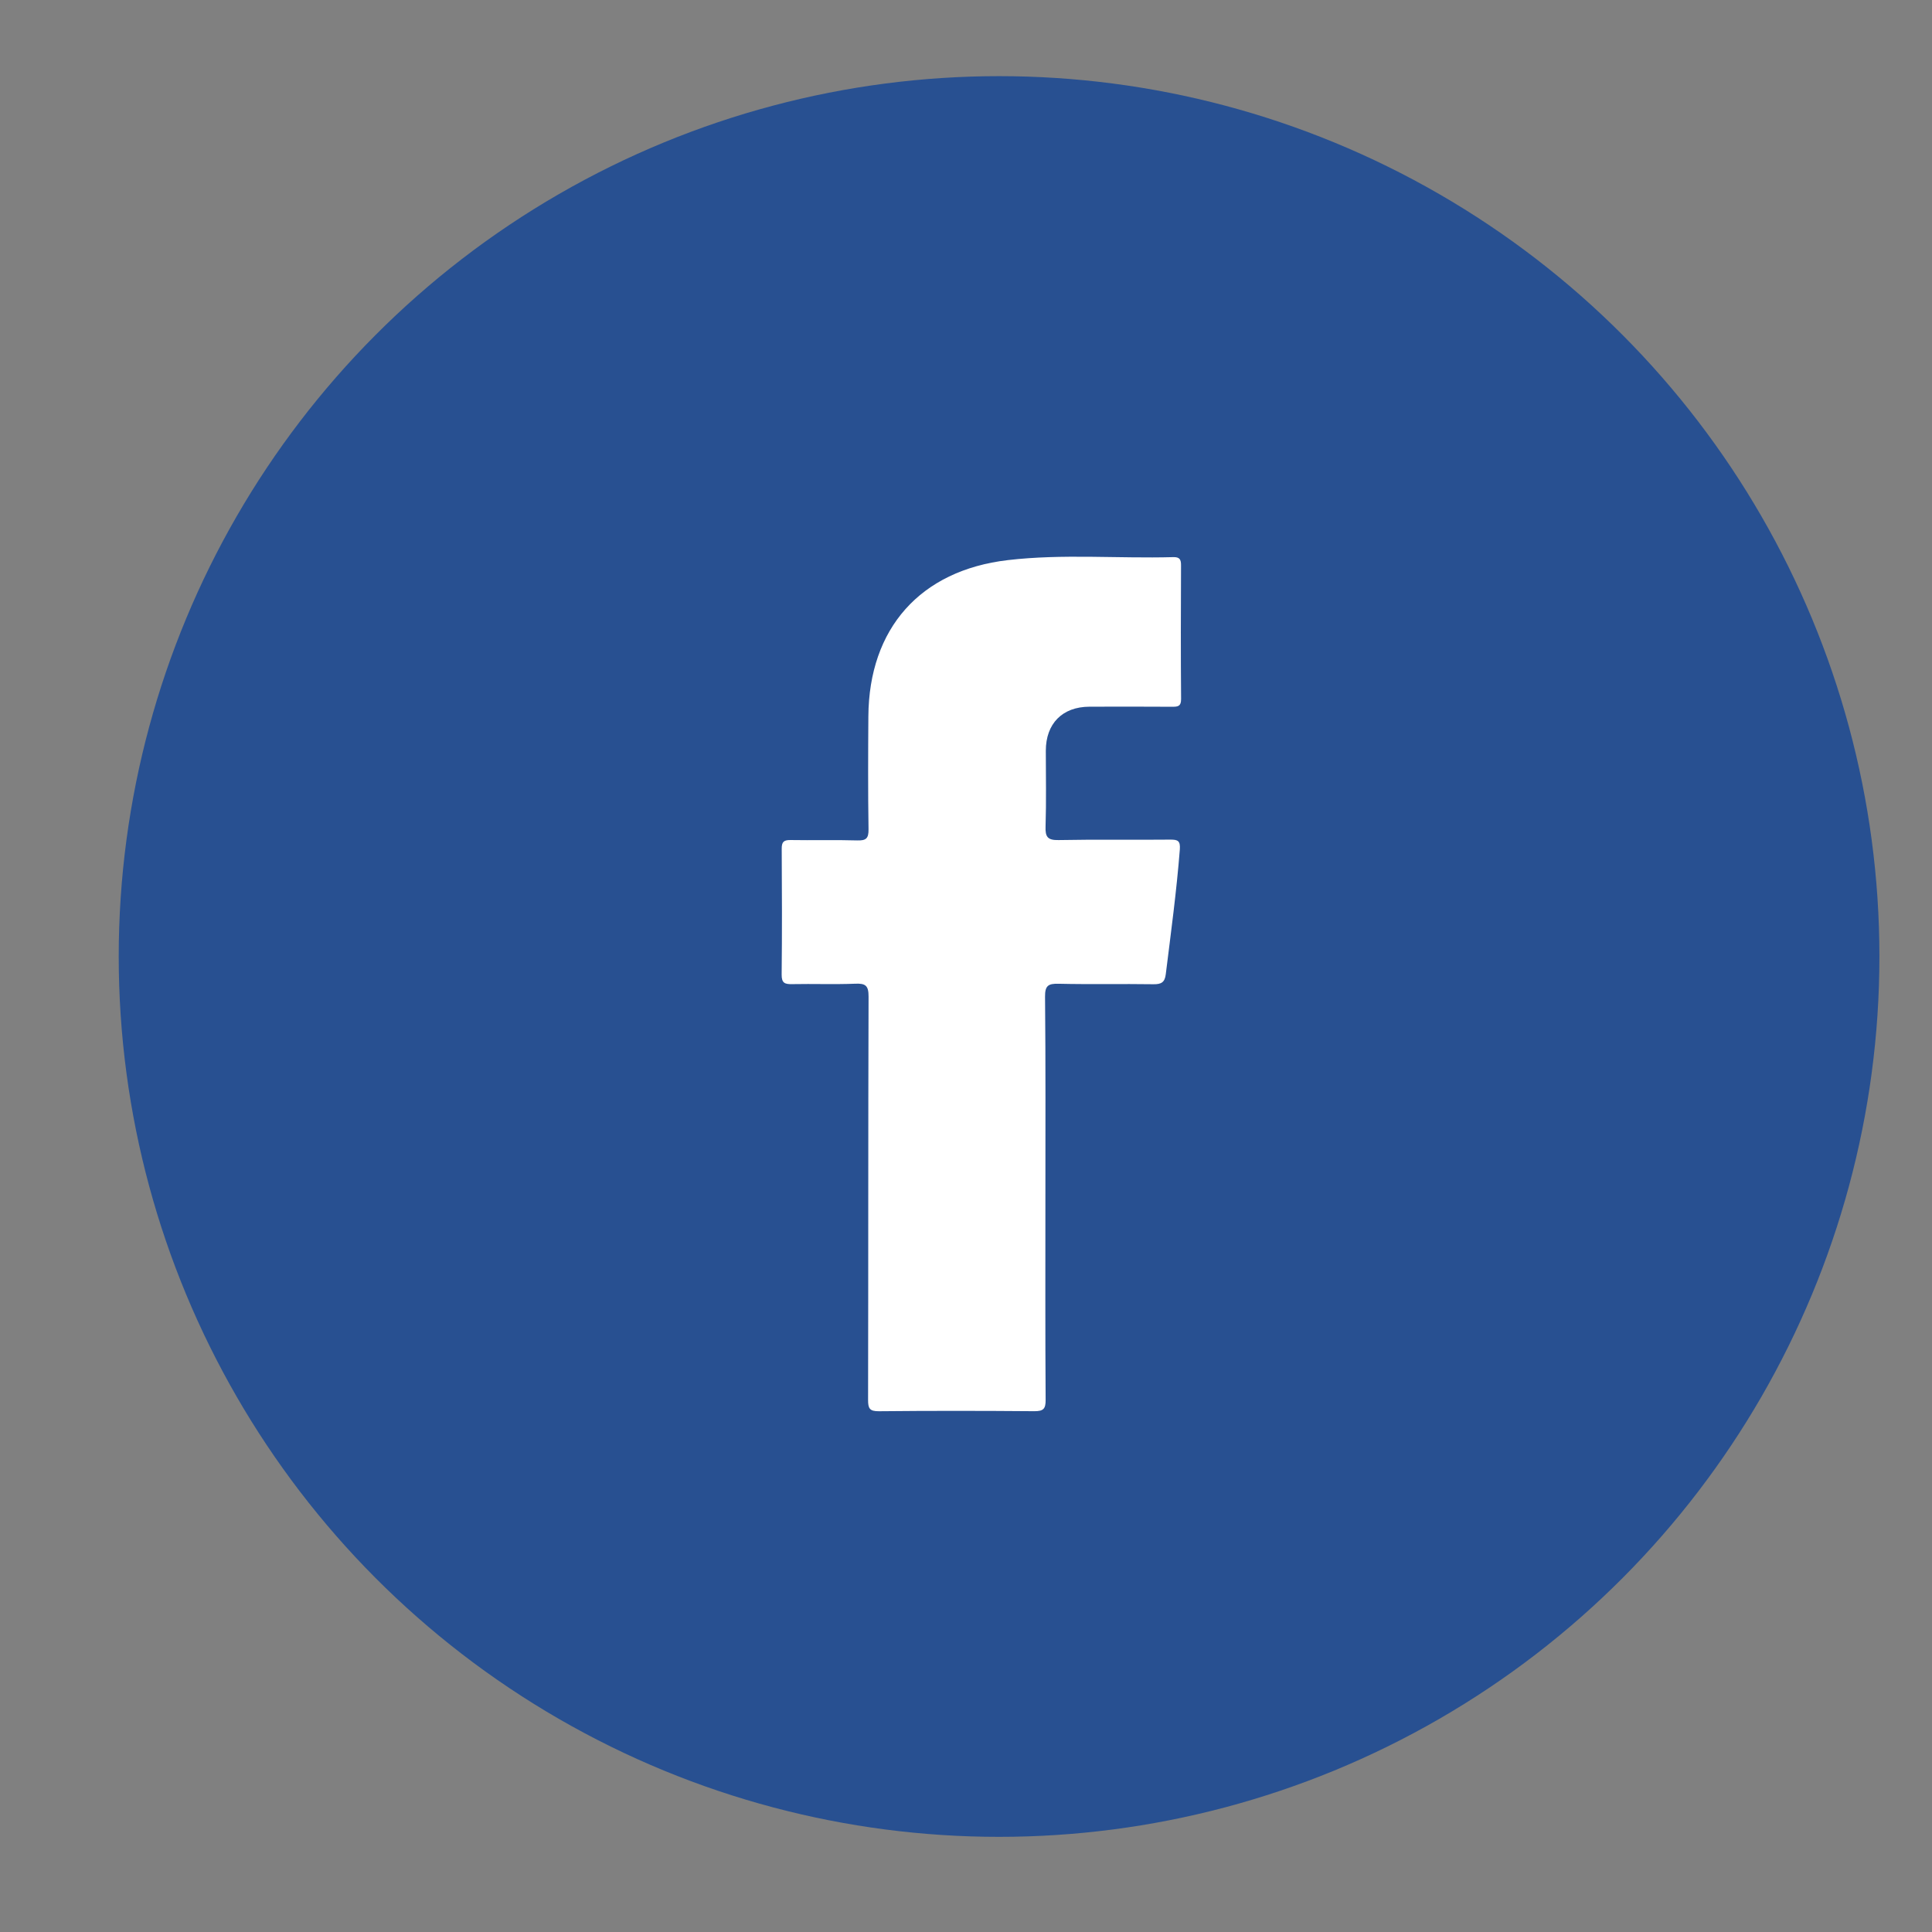
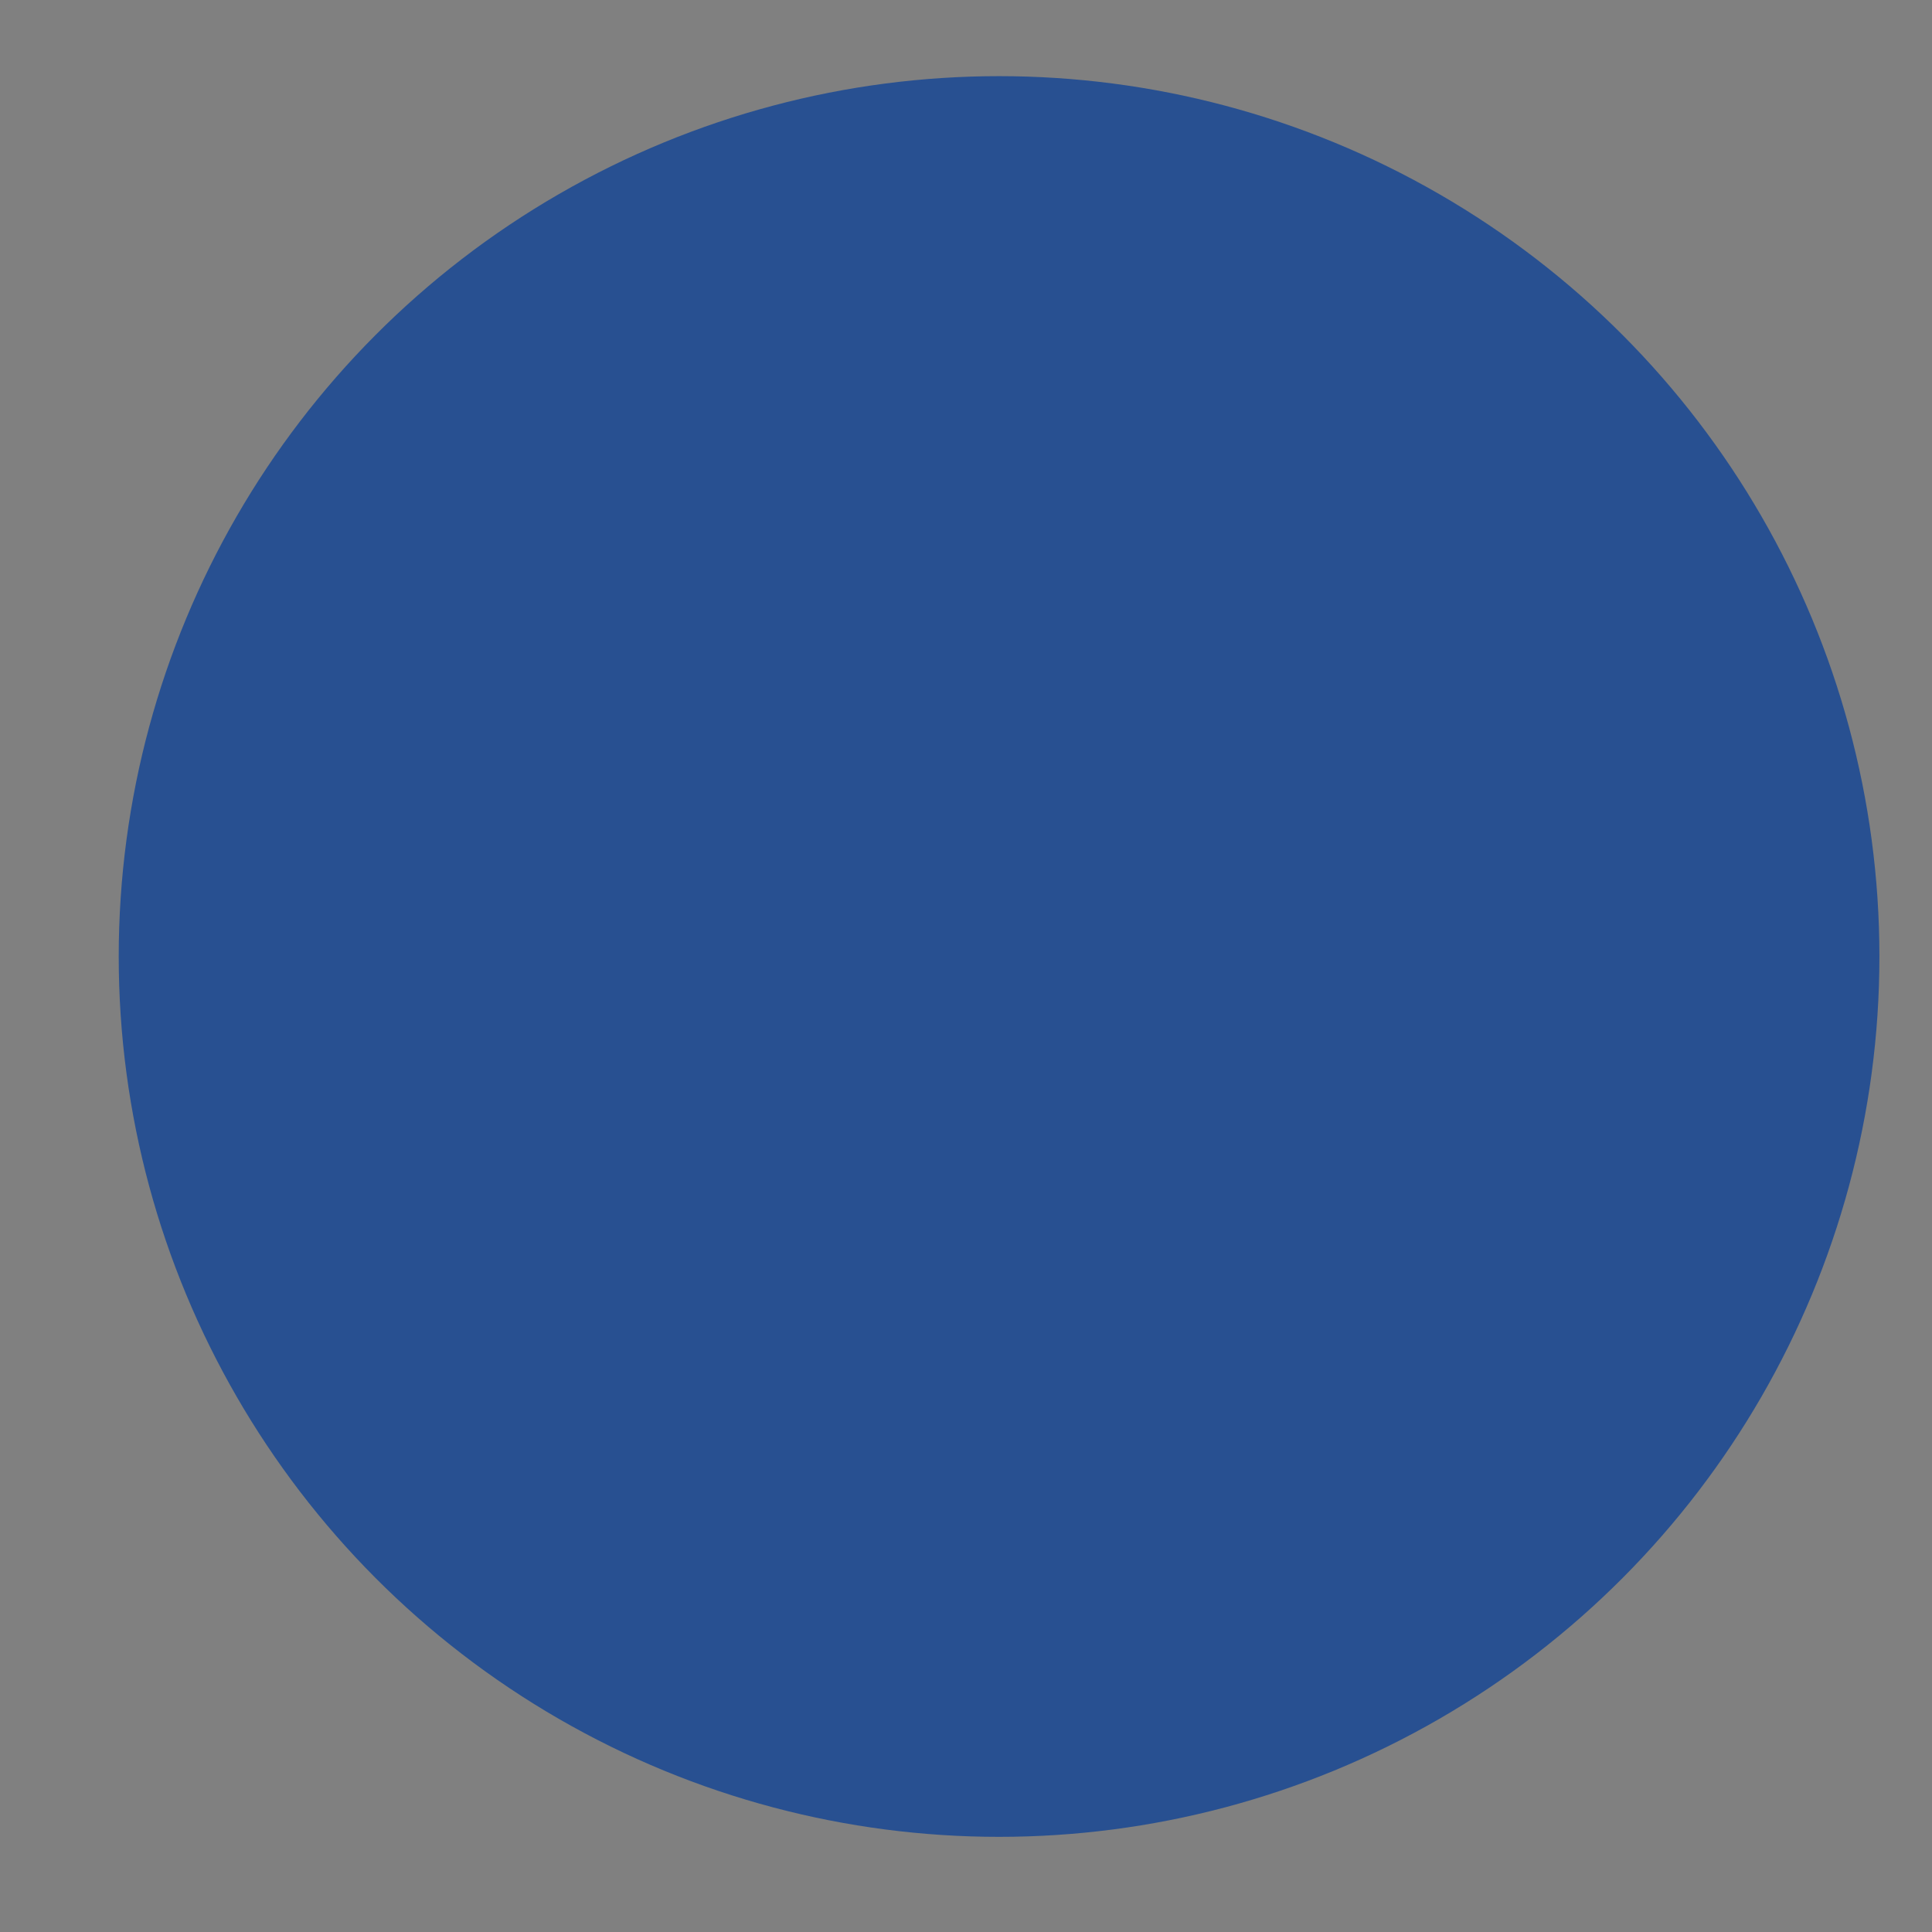
<svg xmlns="http://www.w3.org/2000/svg" version="1.1" id="Layer_1" x="0px" y="0px" width="60px" height="60px" viewBox="0 0 60 60" enable-background="new 0 0 60 60" xml:space="preserve">
  <rect x="0" y="0" width="60" height="60" fill="#808080" stroke="none" />
  <circle fill="#285091" cx="31.027" cy="29.705" r="27.34" />
  <g display="none">
    <path display="inline" fill="#F7F7F6" d="M31.072,48.314c-6.857,0-13.714,0-20.572,0.004c-0.181,0-0.222-0.041-0.222-0.221   c0.005-11.783,0.005-23.566,0-35.35c0-0.181,0.041-0.222,0.222-0.222c13.714,0.005,27.43,0.005,41.143,0   c0.183,0,0.224,0.041,0.224,0.222c-0.007,11.783-0.007,23.564,0,35.35c0,0.18-0.041,0.221-0.224,0.221   C44.787,48.314,37.93,48.314,31.072,48.314z M46.448,22.916c-0.023-0.35,0.036-0.627,0.366-0.865   c1.115-0.805,2.067-1.786,2.912-2.87c0.219-0.282,0.443-0.562,0.653-0.935c-1.429,0.604-2.844,1.019-4.335,1.168   c0.751-0.524,1.424-1.126,1.984-1.847c0.566-0.727,0.996-1.525,1.283-2.403c-0.092-0.029-0.133,0.019-0.179,0.044   c-1.411,0.809-2.913,1.383-4.501,1.747c-0.236,0.054-0.391,0.01-0.572-0.162c-2.098-1.975-4.572-2.706-7.379-2.058   c-4.217,0.972-6.794,5.029-5.968,9.291c0.034,0.174,0.024,0.223-0.171,0.209c-1.197-0.083-2.383-0.233-3.554-0.498   c-4.645-1.051-8.558-3.357-11.777-6.855c-0.271-0.293-0.529-0.598-0.797-0.901c-0.701,1.145-1.268,2.913-1.043,4.808   c0.286,2.408,1.429,4.311,3.392,5.742c-0.615-0.004-1.202-0.114-1.782-0.271c-0.59-0.159-1.142-0.414-1.725-0.703   c0.029,1.904,0.565,3.584,1.735,5.045c1.169,1.459,2.682,2.381,4.497,2.836c-0.554,0.164-1.114,0.236-1.684,0.259   c-0.576,0.021-1.147-0.037-1.787-0.126c1.333,3.41,3.771,5.232,7.391,5.539c-3.439,2.599-7.285,3.639-11.528,3.33   c0.1,0.091,0.199,0.154,0.3,0.216c3.921,2.346,8.16,3.44,12.729,3.245c1.239-0.055,2.469-0.184,3.686-0.428   c4.921-0.985,9.036-3.363,12.296-7.185c2.789-3.269,4.518-7.043,5.264-11.269c0.181-1.022,0.302-2.052,0.293-3.093   c0.009-0.015,0.01-0.03,0.002-0.046c0-0.306,0-0.612,0-0.918C46.459,22.946,46.458,22.931,46.448,22.916z" />
-     <path display="inline" d="M44.087,24.896c0.009,0.88-0.095,1.752-0.248,2.617c-0.631,3.574-2.092,6.767-4.45,9.531   c-2.759,3.231-6.238,5.242-10.401,6.077c-1.029,0.207-2.069,0.314-3.117,0.359c-3.865,0.166-7.451-0.76-10.767-2.744   c-0.085-0.051-0.169-0.105-0.254-0.182c3.589,0.26,6.842-0.619,9.751-2.815c-3.063-0.261-5.125-1.804-6.251-4.688   c0.542,0.075,1.024,0.126,1.511,0.106c0.482-0.02,0.956-0.08,1.425-0.219c-1.535-0.385-2.815-1.166-3.803-2.398   c-0.99-1.236-1.444-2.657-1.468-4.267c0.493,0.245,0.96,0.46,1.459,0.595c0.491,0.132,0.987,0.224,1.508,0.228   c-1.661-1.21-2.627-2.82-2.869-4.857c-0.189-1.603,0.29-3.098,0.883-4.066c0.226,0.256,0.445,0.515,0.674,0.762   c2.723,2.958,6.033,4.91,9.961,5.798c0.991,0.224,1.994,0.351,3.006,0.421c0.166,0.012,0.174-0.03,0.146-0.177   c-0.7-3.605,1.481-7.037,5.047-7.859c2.375-0.547,4.467,0.071,6.241,1.741c0.154,0.146,0.283,0.183,0.484,0.137   c1.342-0.308,2.611-0.793,3.807-1.478c0.039-0.021,0.074-0.062,0.15-0.037c-0.244,0.742-0.605,1.417-1.084,2.032   c-0.477,0.61-1.045,1.12-1.681,1.563c1.262-0.126,2.458-0.477,3.667-0.988c-0.178,0.316-0.367,0.553-0.555,0.791   c-0.713,0.918-1.52,1.747-2.461,2.428c-0.279,0.202-0.33,0.437-0.312,0.732c-0.005,0.004-0.015,0.01-0.015,0.012   c0.005,0.01,0.011,0.018,0.017,0.027c0,0.259,0,0.518,0,0.777c-0.005,0.003-0.016,0.008-0.015,0.01   C44.077,24.877,44.083,24.886,44.087,24.896z" />
-     <path display="inline" fill="#3A3939" d="M46.451,22.962c-0.008-0.011-0.016-0.021-0.02-0.032c0-0.002,0.01-0.009,0.016-0.014   C46.458,22.931,46.459,22.946,46.451,22.962z" />
-     <path display="inline" fill="#3A3939" d="M46.449,23.927c-0.006-0.011-0.014-0.021-0.016-0.034   c-0.002-0.002,0.012-0.008,0.018-0.012C46.459,23.896,46.458,23.912,46.449,23.927z" />
  </g>
  <g display="none">
    <path display="inline" fill="#FFFFFF" stroke="#000000" stroke-miterlimit="10" d="M51.299,30.049c0,6.879,0,13.76,0.003,20.639   c0,0.092-0.021,0.113-0.112,0.113c-13.769-0.003-27.537-0.003-41.303,0c-0.092,0-0.113-0.021-0.113-0.113   c0.002-13.768,0.002-27.536,0-41.303c0-0.092,0.021-0.113,0.113-0.113c13.768,0.002,27.536,0.002,41.303,0   c0.092,0,0.112,0.021,0.112,0.113C51.299,16.273,51.299,23.161,51.299,30.049z M44.684,21.108   c-0.035-0.011-0.063,0.009-0.094,0.021c-0.804,0.346-1.637,0.597-2.497,0.753c-0.202,0.037-0.403,0.079-0.614,0.079   c1.176-0.763,2-1.795,2.446-3.134c-0.026,0.002-0.034,0.001-0.041,0.004c-0.019,0.009-0.036,0.021-0.054,0.031   c-1.079,0.622-2.227,1.067-3.447,1.318c-0.08,0.017-0.129,0.003-0.183-0.054c-0.194-0.206-0.405-0.394-0.632-0.565   c-0.848-0.641-1.799-1.021-2.855-1.139c-0.408-0.046-0.814-0.042-1.225-0.001c-0.372,0.036-0.735,0.106-1.092,0.216   c-1.18,0.364-2.149,1.036-2.896,2.018c-0.714,0.939-1.109,2.002-1.165,3.188c-0.024,0.509,0.005,1.013,0.119,1.51   c0.019,0.081-0.017,0.088-0.082,0.087c-0.196-0.001-0.39-0.027-0.584-0.045c-0.788-0.069-1.566-0.198-2.334-0.385   c-2.119-0.516-4.057-1.421-5.816-2.709c-0.676-0.495-1.308-1.041-1.9-1.632c-0.362-0.362-0.709-0.739-1.031-1.138   c-0.033-0.04-0.066-0.124-0.128-0.015c-0.427,0.757-0.664,1.574-0.729,2.435c-0.04,0.517,0.002,1.035,0.113,1.547   c0.273,1.268,0.894,2.329,1.868,3.185c0.167,0.147,0.35,0.277,0.521,0.423c-0.89-0.034-1.724-0.267-2.507-0.685   c-0.016-0.017-0.033-0.037-0.044,0.003c-0.014,0.374,0.026,0.743,0.096,1.108c0.437,2.274,2.134,4.032,4.388,4.551   c0.024,0.006,0.051,0.01,0.066,0.038c-0.836,0.223-1.676,0.236-2.531,0.094c0.62,1.954,2.46,3.852,5.339,4.01   c-2.514,1.9-5.321,2.668-8.43,2.381c0.026,0.028,0.048,0.045,0.072,0.061c1.034,0.648,2.126,1.178,3.278,1.582   c0.959,0.337,1.941,0.583,2.946,0.736c0.5,0.076,1.002,0.146,1.505,0.166c0.481,0.021,0.965,0.027,1.449,0.013   c0.423-0.015,0.845-0.03,1.267-0.076c0.52-0.057,1.037-0.125,1.551-0.223c1.354-0.255,2.656-0.673,3.898-1.271   c1.949-0.938,3.625-2.234,5.041-3.871c0.813-0.938,1.512-1.957,2.098-3.053c0.834-1.561,1.419-3.208,1.743-4.947   c0.12-0.646,0.21-1.297,0.231-1.956c0.006-0.15,0.008-0.301,0.021-0.451c0.033-0.347,0.029-0.692,0.002-1.039   c-0.007-0.084-0.043-0.18,0.061-0.255c0.76-0.551,1.438-1.192,2.043-1.909c0.269-0.319,0.528-0.646,0.746-1.004   c0.002-0.003,0.002-0.006,0.004-0.008C44.686,21.102,44.684,21.105,44.684,21.108z" />
    <path display="inline" fill="#8DC5DE" stroke="#000000" stroke-miterlimit="10" d="M17.844,26.42   c-0.015,0.001-0.03,0.002-0.044,0.003C17.812,26.383,17.828,26.403,17.844,26.42z" />
-     <polygon display="inline" fill="#54ABCF" stroke="#000000" stroke-miterlimit="10" points="44.684,21.108 44.686,21.099    44.682,21.107  " />
  </g>
  <g>
    <path display="none" fill="#FFFFFF" d="M30.478,50.982c-6.7,0-13.4-0.002-20.1,0.007c-0.264,0.002-0.332-0.04-0.331-0.321   c0.009-13.398,0.009-26.799-0.001-40.198c0-0.305,0.082-0.34,0.354-0.34c13.386,0.007,26.773,0.008,40.159,0   c0.276,0,0.353,0.043,0.353,0.342C50.9,23.858,50.9,37.244,50.91,50.63c0.001,0.313-0.085,0.361-0.373,0.359   C43.85,50.98,37.163,50.982,30.478,50.982z M30.481,48.448c5.824,0,11.646-0.005,17.466,0.01c0.359,0.001,0.428-0.095,0.428-0.437   c-0.01-11.645-0.012-23.289,0.001-34.933c0-0.359-0.095-0.427-0.437-0.426c-11.645,0.01-23.289,0.01-34.933-0.001   c-0.359,0-0.427,0.094-0.426,0.436c0.01,11.645,0.01,23.291-0.001,34.933c0,0.359,0.094,0.428,0.436,0.427   C18.837,48.445,24.66,48.448,30.481,48.448z" />
    <path display="none" fill="#FFFFFF" d="M30.481,48.448c-5.822,0-11.644-0.003-17.466,0.009c-0.341,0.001-0.436-0.066-0.436-0.428   c0.011-11.644,0.011-23.288,0.001-34.932c0-0.341,0.067-0.436,0.426-0.436c11.645,0.011,23.289,0.011,34.934,0.001   c0.34,0,0.436,0.067,0.436,0.426c-0.012,11.645-0.012,23.289-0.001,34.934c0,0.34-0.067,0.437-0.427,0.436   C42.127,48.443,36.305,48.448,30.481,48.448z M32.466,37.211c0-2.086,0.009-4.173-0.011-6.26c-0.003-0.344,0.098-0.409,0.417-0.402   c0.983,0.023,1.967,0,2.95,0.016c0.244,0.004,0.352-0.063,0.382-0.31c0.157-1.292,0.336-2.581,0.437-3.88   c0.02-0.264-0.059-0.304-0.297-0.302c-1.154,0.012-2.313-0.009-3.469,0.014c-0.343,0.007-0.416-0.099-0.404-0.421   c0.023-0.784,0.008-1.568,0.008-2.352c0-0.843,0.515-1.365,1.354-1.369c0.851-0.003,1.702-0.003,2.554,0.002   c0.176,0,0.295,0.002,0.293-0.243c-0.012-1.382-0.008-2.765-0.003-4.147c0.003-0.182-0.04-0.263-0.241-0.257   c-1.713,0.047-3.432-0.107-5.139,0.093c-2.716,0.318-4.312,2.118-4.329,4.852c-0.008,1.169-0.013,2.339,0.005,3.509   c0.004,0.286-0.079,0.352-0.354,0.344c-0.69-0.021-1.382,0-2.073-0.012c-0.21-0.003-0.27,0.062-0.269,0.271   c0.008,1.303,0.012,2.605-0.002,3.908c-0.003,0.269,0.104,0.299,0.328,0.295c0.651-0.012,1.303,0.015,1.954-0.012   c0.322-0.013,0.418,0.057,0.417,0.401c-0.014,4.173-0.006,8.348-0.015,12.522c0,0.269,0.046,0.357,0.339,0.354   c1.608-0.017,3.218-0.015,4.825-0.001c0.281,0.003,0.352-0.074,0.35-0.352C32.459,41.387,32.466,39.299,32.466,37.211z" />
-     <path fill="#FFFFFF" d="M32.466,37.211c0,2.088-0.007,4.176,0.007,6.262c0.002,0.277-0.066,0.354-0.35,0.353   c-1.607-0.013-3.217-0.015-4.825,0.001c-0.293,0.003-0.34-0.087-0.339-0.355c0.009-4.174,0.001-8.349,0.015-12.521   c0.001-0.344-0.095-0.415-0.417-0.401c-0.65,0.026-1.302,0-1.954,0.013c-0.224,0.004-0.331-0.027-0.328-0.296   c0.014-1.302,0.01-2.605,0.002-3.908c-0.001-0.208,0.058-0.273,0.269-0.271c0.69,0.012,1.382-0.009,2.073,0.012   c0.275,0.008,0.358-0.058,0.354-0.344c-0.018-1.17-0.013-2.34-0.005-3.509c0.018-2.733,1.613-4.533,4.329-4.852   c1.707-0.2,3.426-0.046,5.139-0.093c0.201-0.006,0.244,0.076,0.242,0.257c-0.006,1.382-0.01,2.765,0.002,4.147   c0.002,0.245-0.117,0.243-0.293,0.243c-0.852-0.005-1.703-0.005-2.554-0.002c-0.841,0.003-1.354,0.525-1.354,1.369   c0,0.784,0.017,1.568-0.008,2.352c-0.012,0.322,0.063,0.428,0.404,0.421c1.156-0.023,2.313-0.002,3.469-0.014   c0.238-0.002,0.315,0.039,0.297,0.302c-0.101,1.299-0.277,2.588-0.437,3.88c-0.03,0.248-0.138,0.313-0.382,0.309   c-0.983-0.015-1.967,0.008-2.95-0.015c-0.319-0.007-0.42,0.06-0.417,0.402C32.475,33.038,32.466,35.125,32.466,37.211z" />
  </g>
</svg>